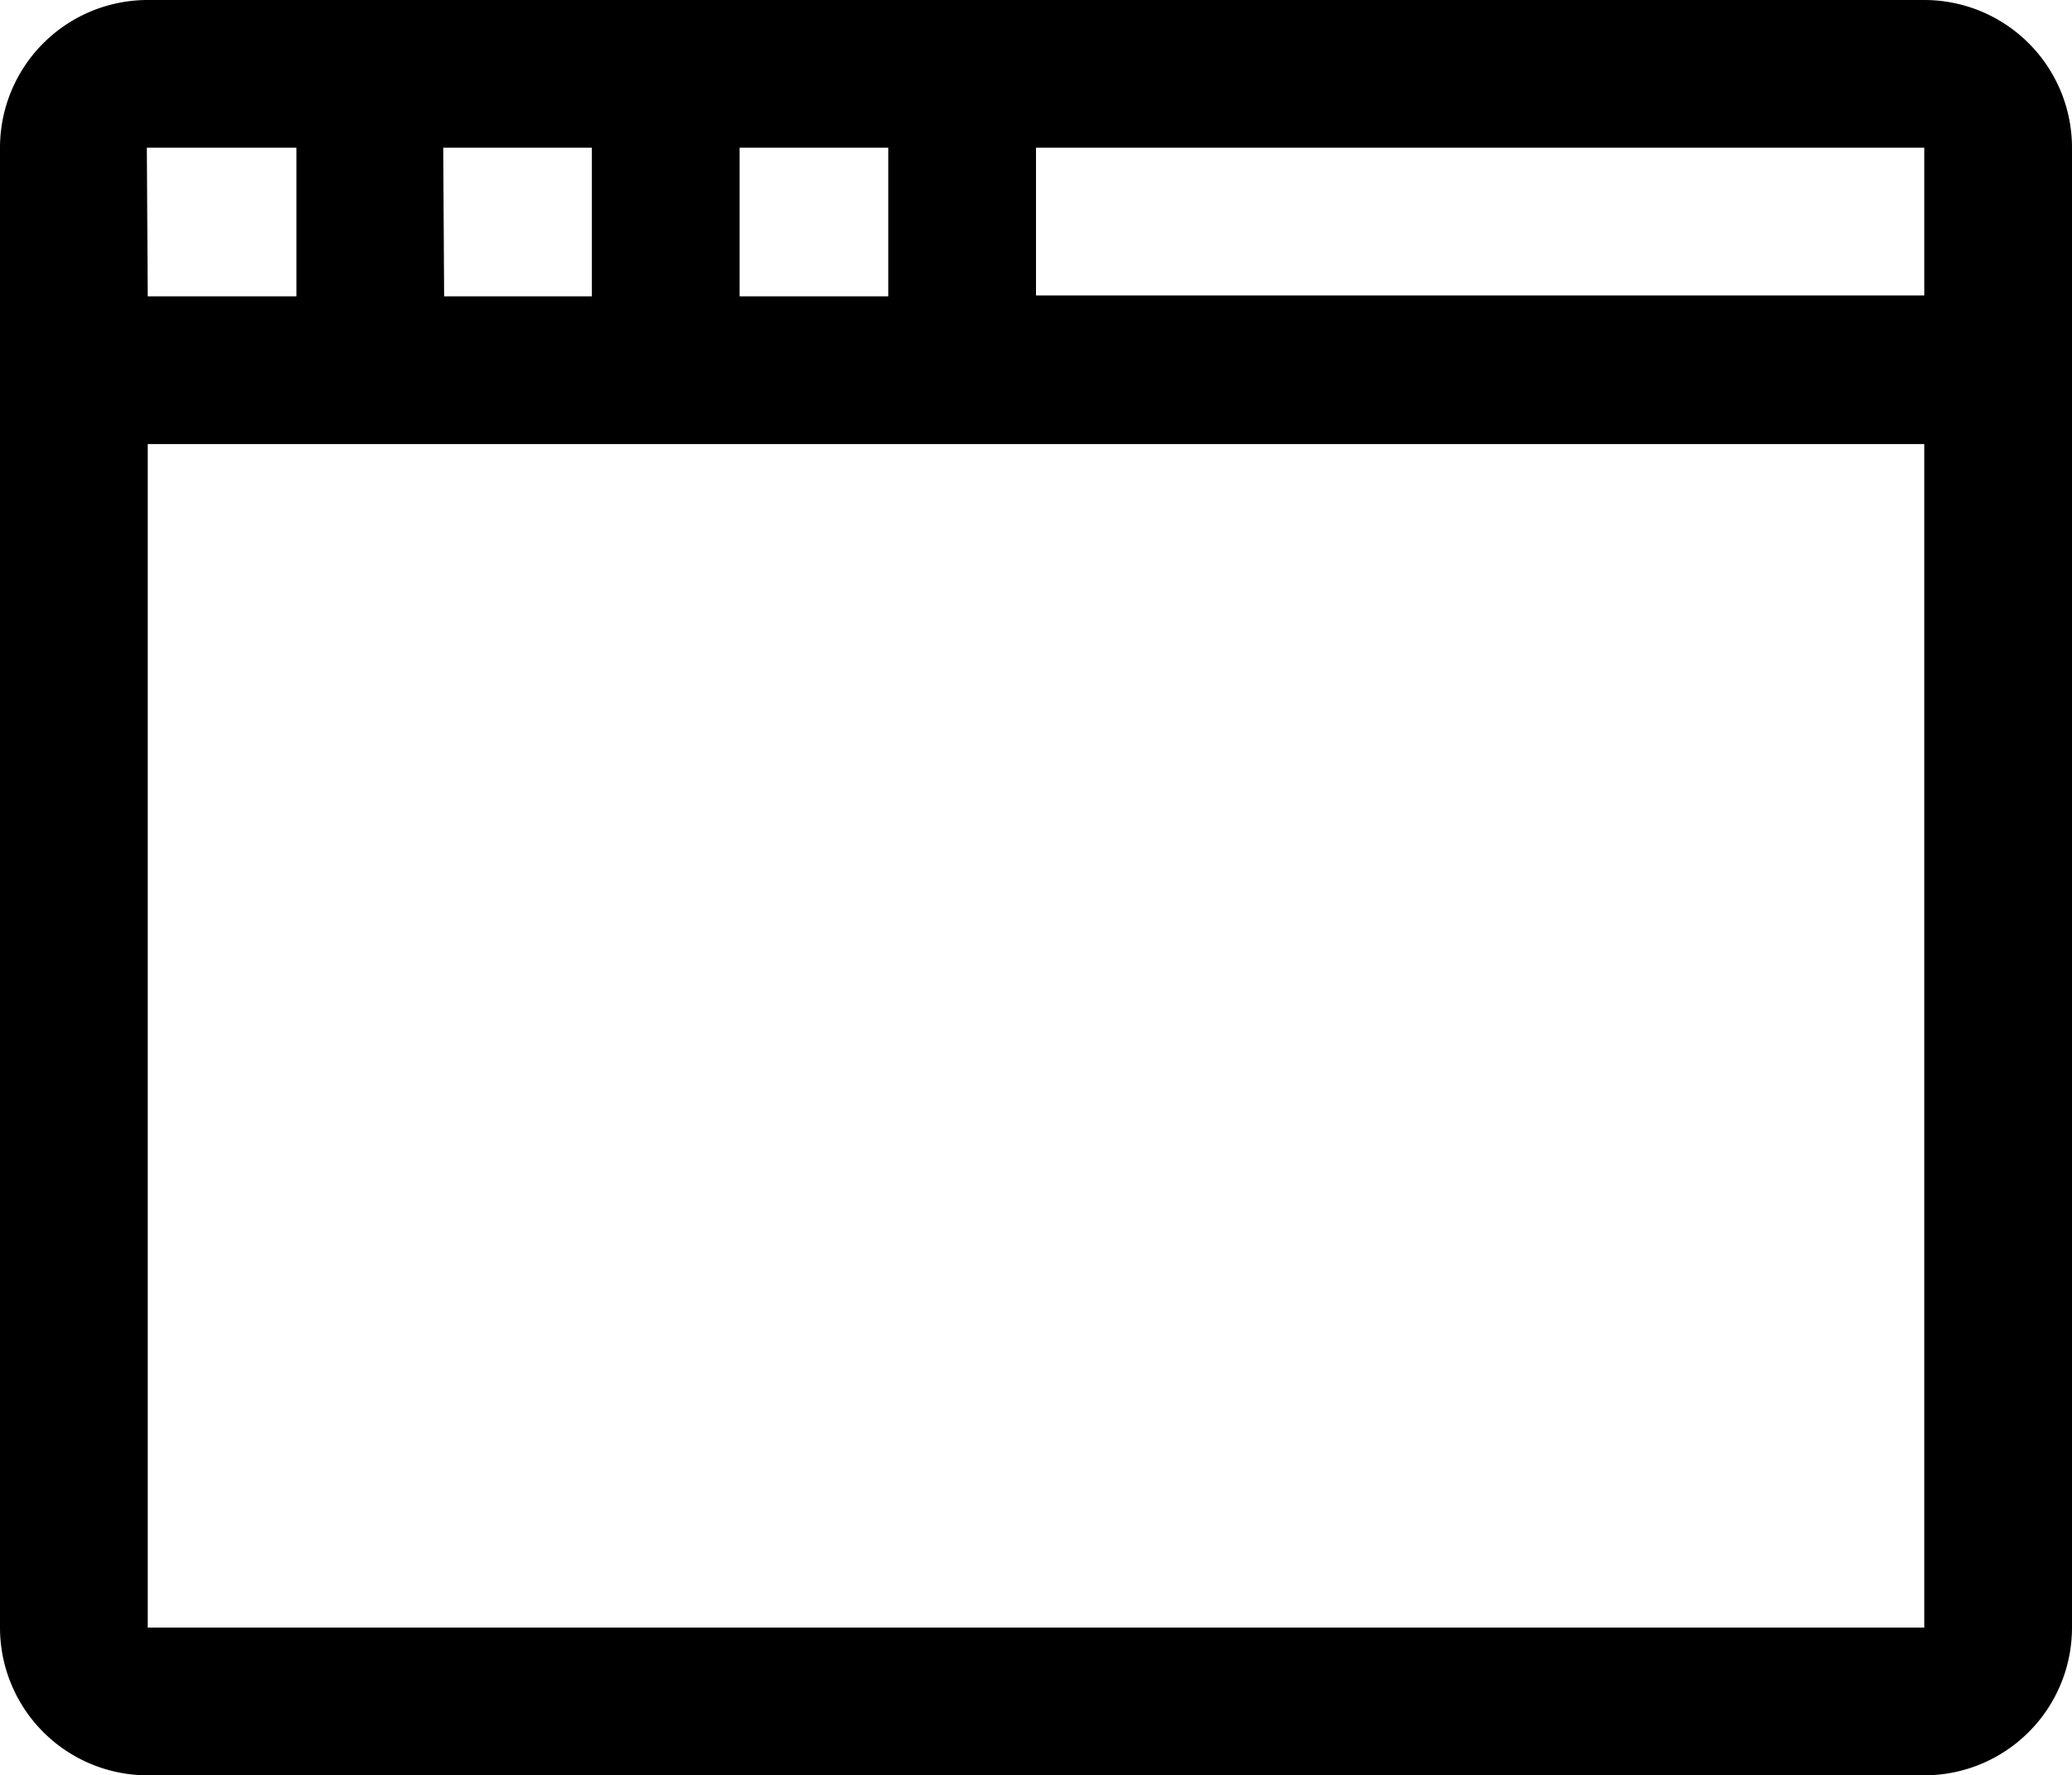
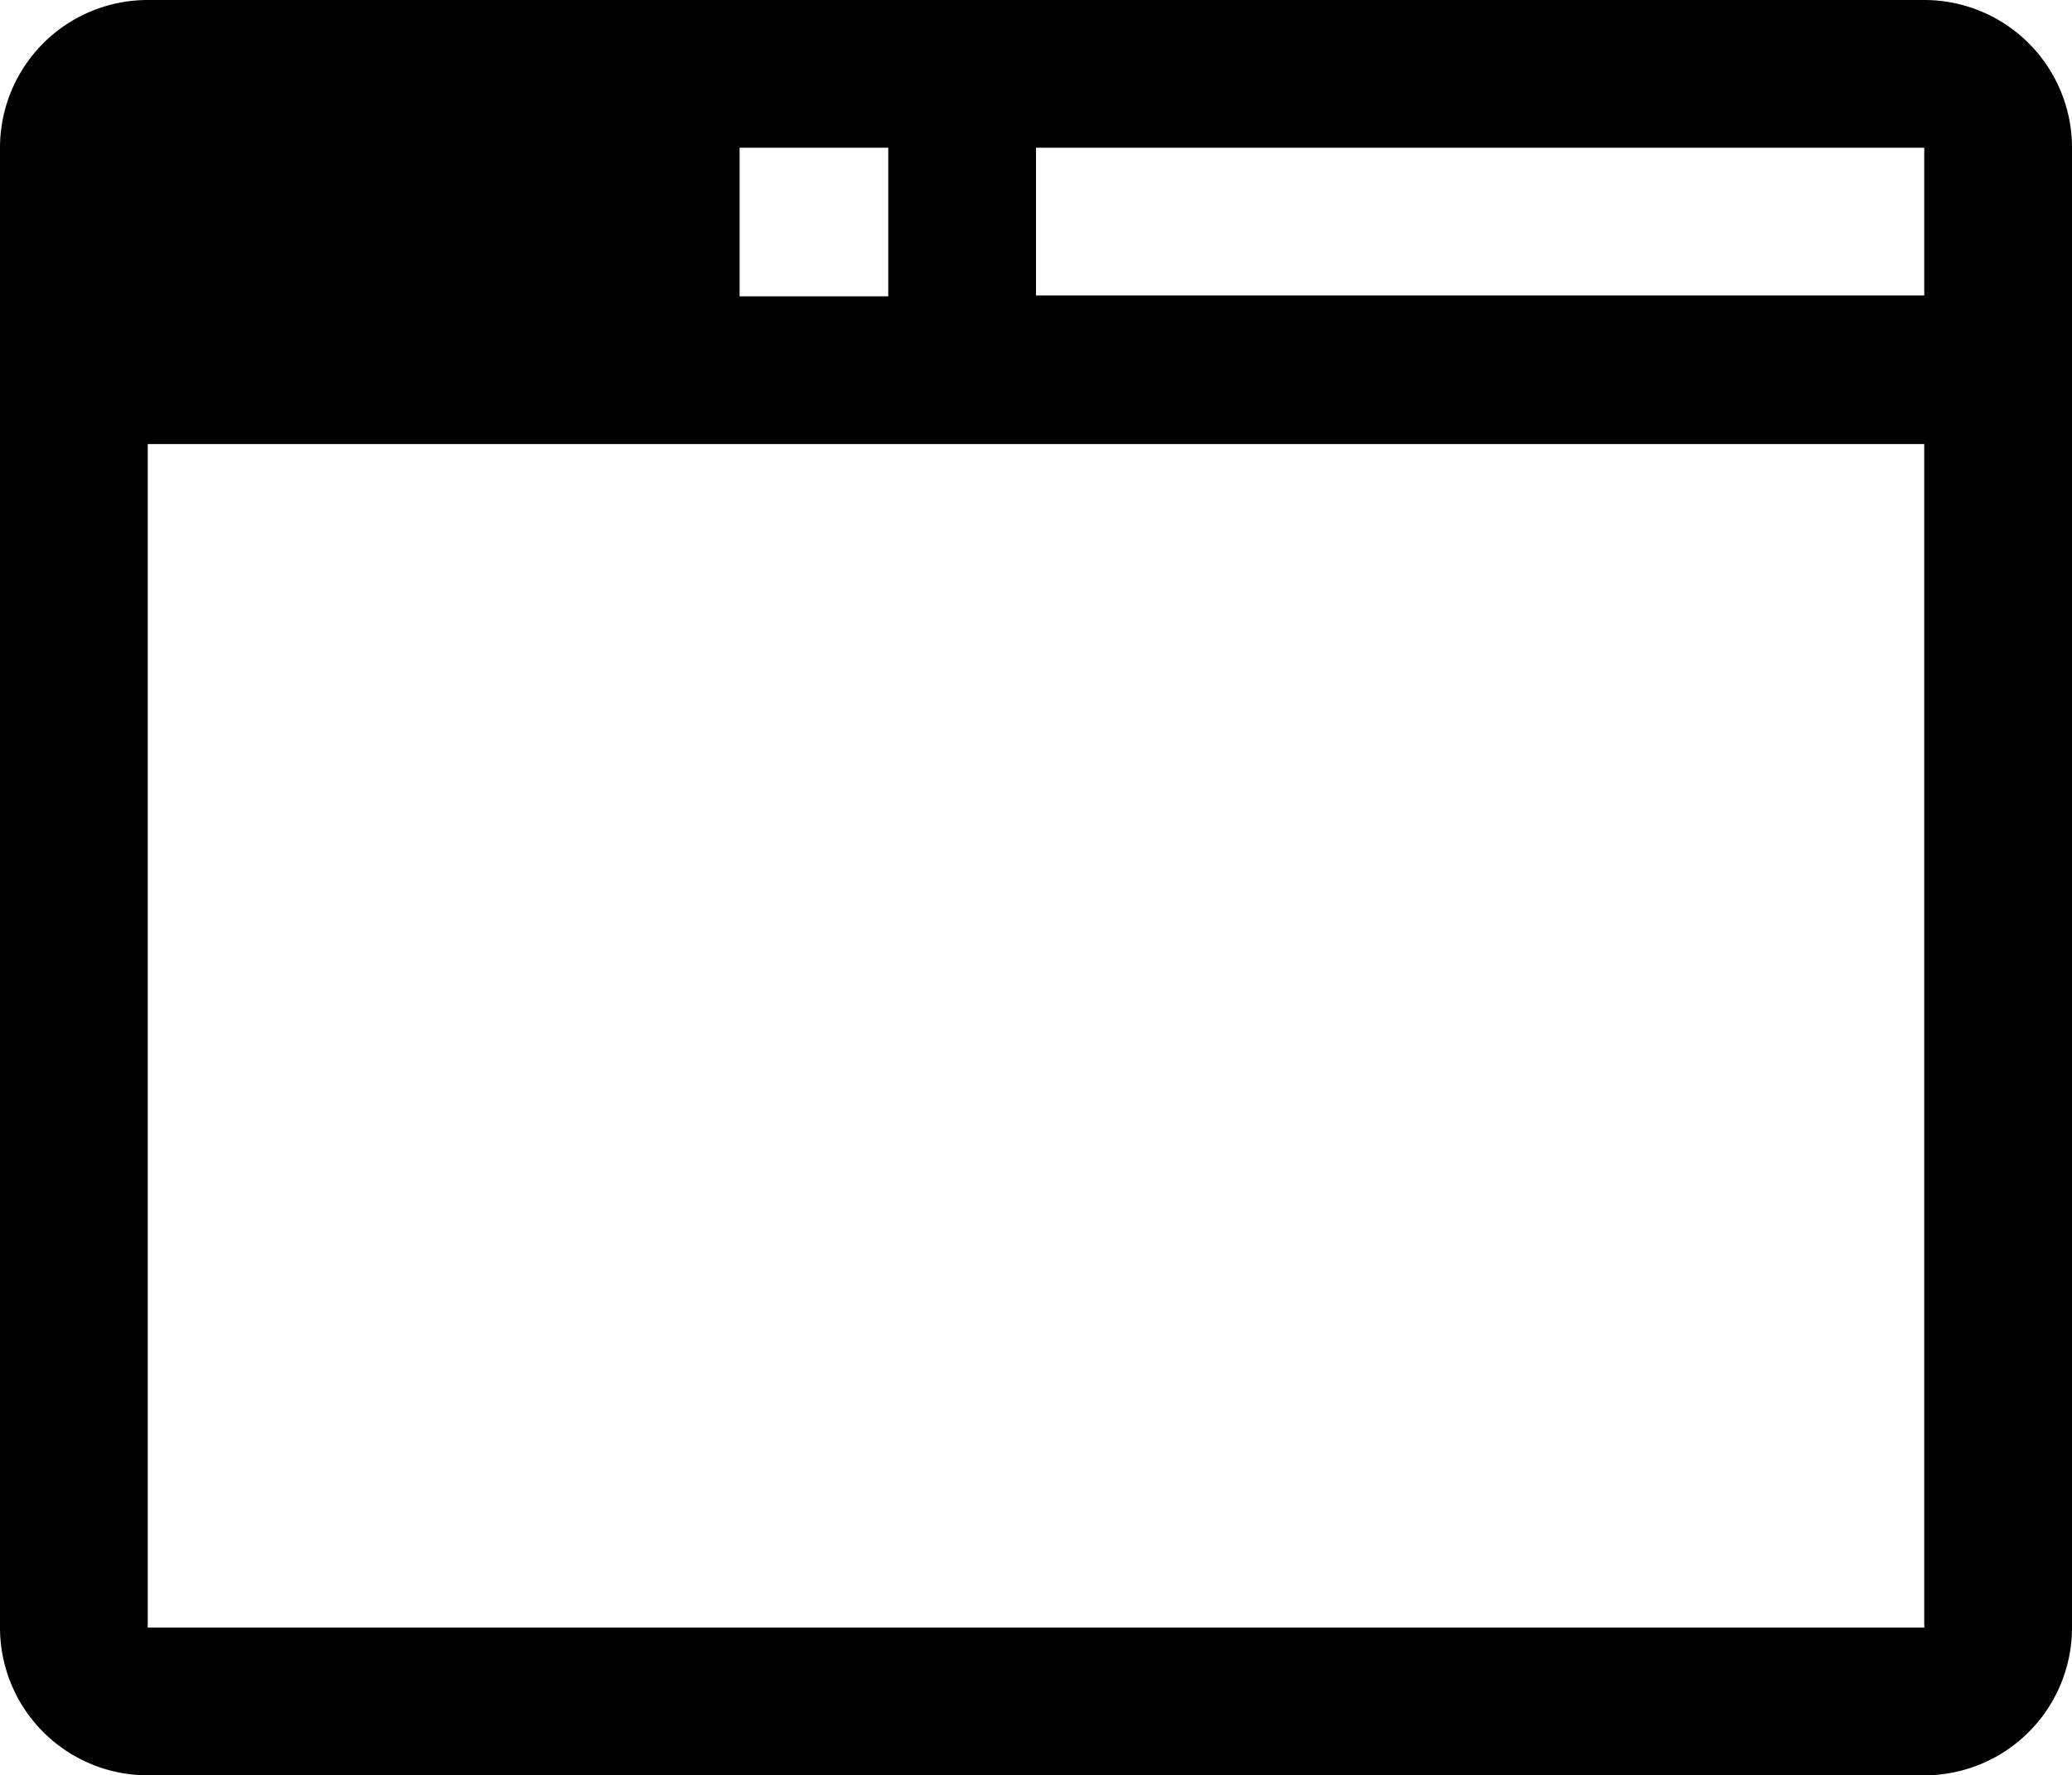
<svg xmlns="http://www.w3.org/2000/svg" viewBox="0 0 23 19.71">
  <title>Web terminal_active</title>
  <g id="Слой_2" data-name="Слой 2">
    <g id="Слой_2-2" data-name="Слой 2">
-       <path d="M8.21,1.64H9.86V3.29H8.21Zm-3.29,0H6.57V3.29H4.93Zm-3.29,0H3.29V3.29H1.64ZM21.36,18.07H1.64V4.93H21.36Zm0-14.79H11.5V1.64h9.86ZM23,1.64A1.64,1.64,0,0,0,21.36,0H1.64A1.64,1.64,0,0,0,0,1.64V18.07a1.64,1.64,0,0,0,1.64,1.64H21.36A1.64,1.64,0,0,0,23,18.07Z" />
+       <path d="M8.21,1.64H9.86V3.29H8.21m-3.29,0H6.57V3.29H4.93Zm-3.29,0H3.29V3.29H1.64ZM21.36,18.07H1.64V4.93H21.36Zm0-14.79H11.5V1.64h9.86ZM23,1.64A1.64,1.64,0,0,0,21.36,0H1.64A1.64,1.64,0,0,0,0,1.64V18.07a1.64,1.64,0,0,0,1.64,1.64H21.36A1.64,1.64,0,0,0,23,18.07Z" />
    </g>
  </g>
</svg>